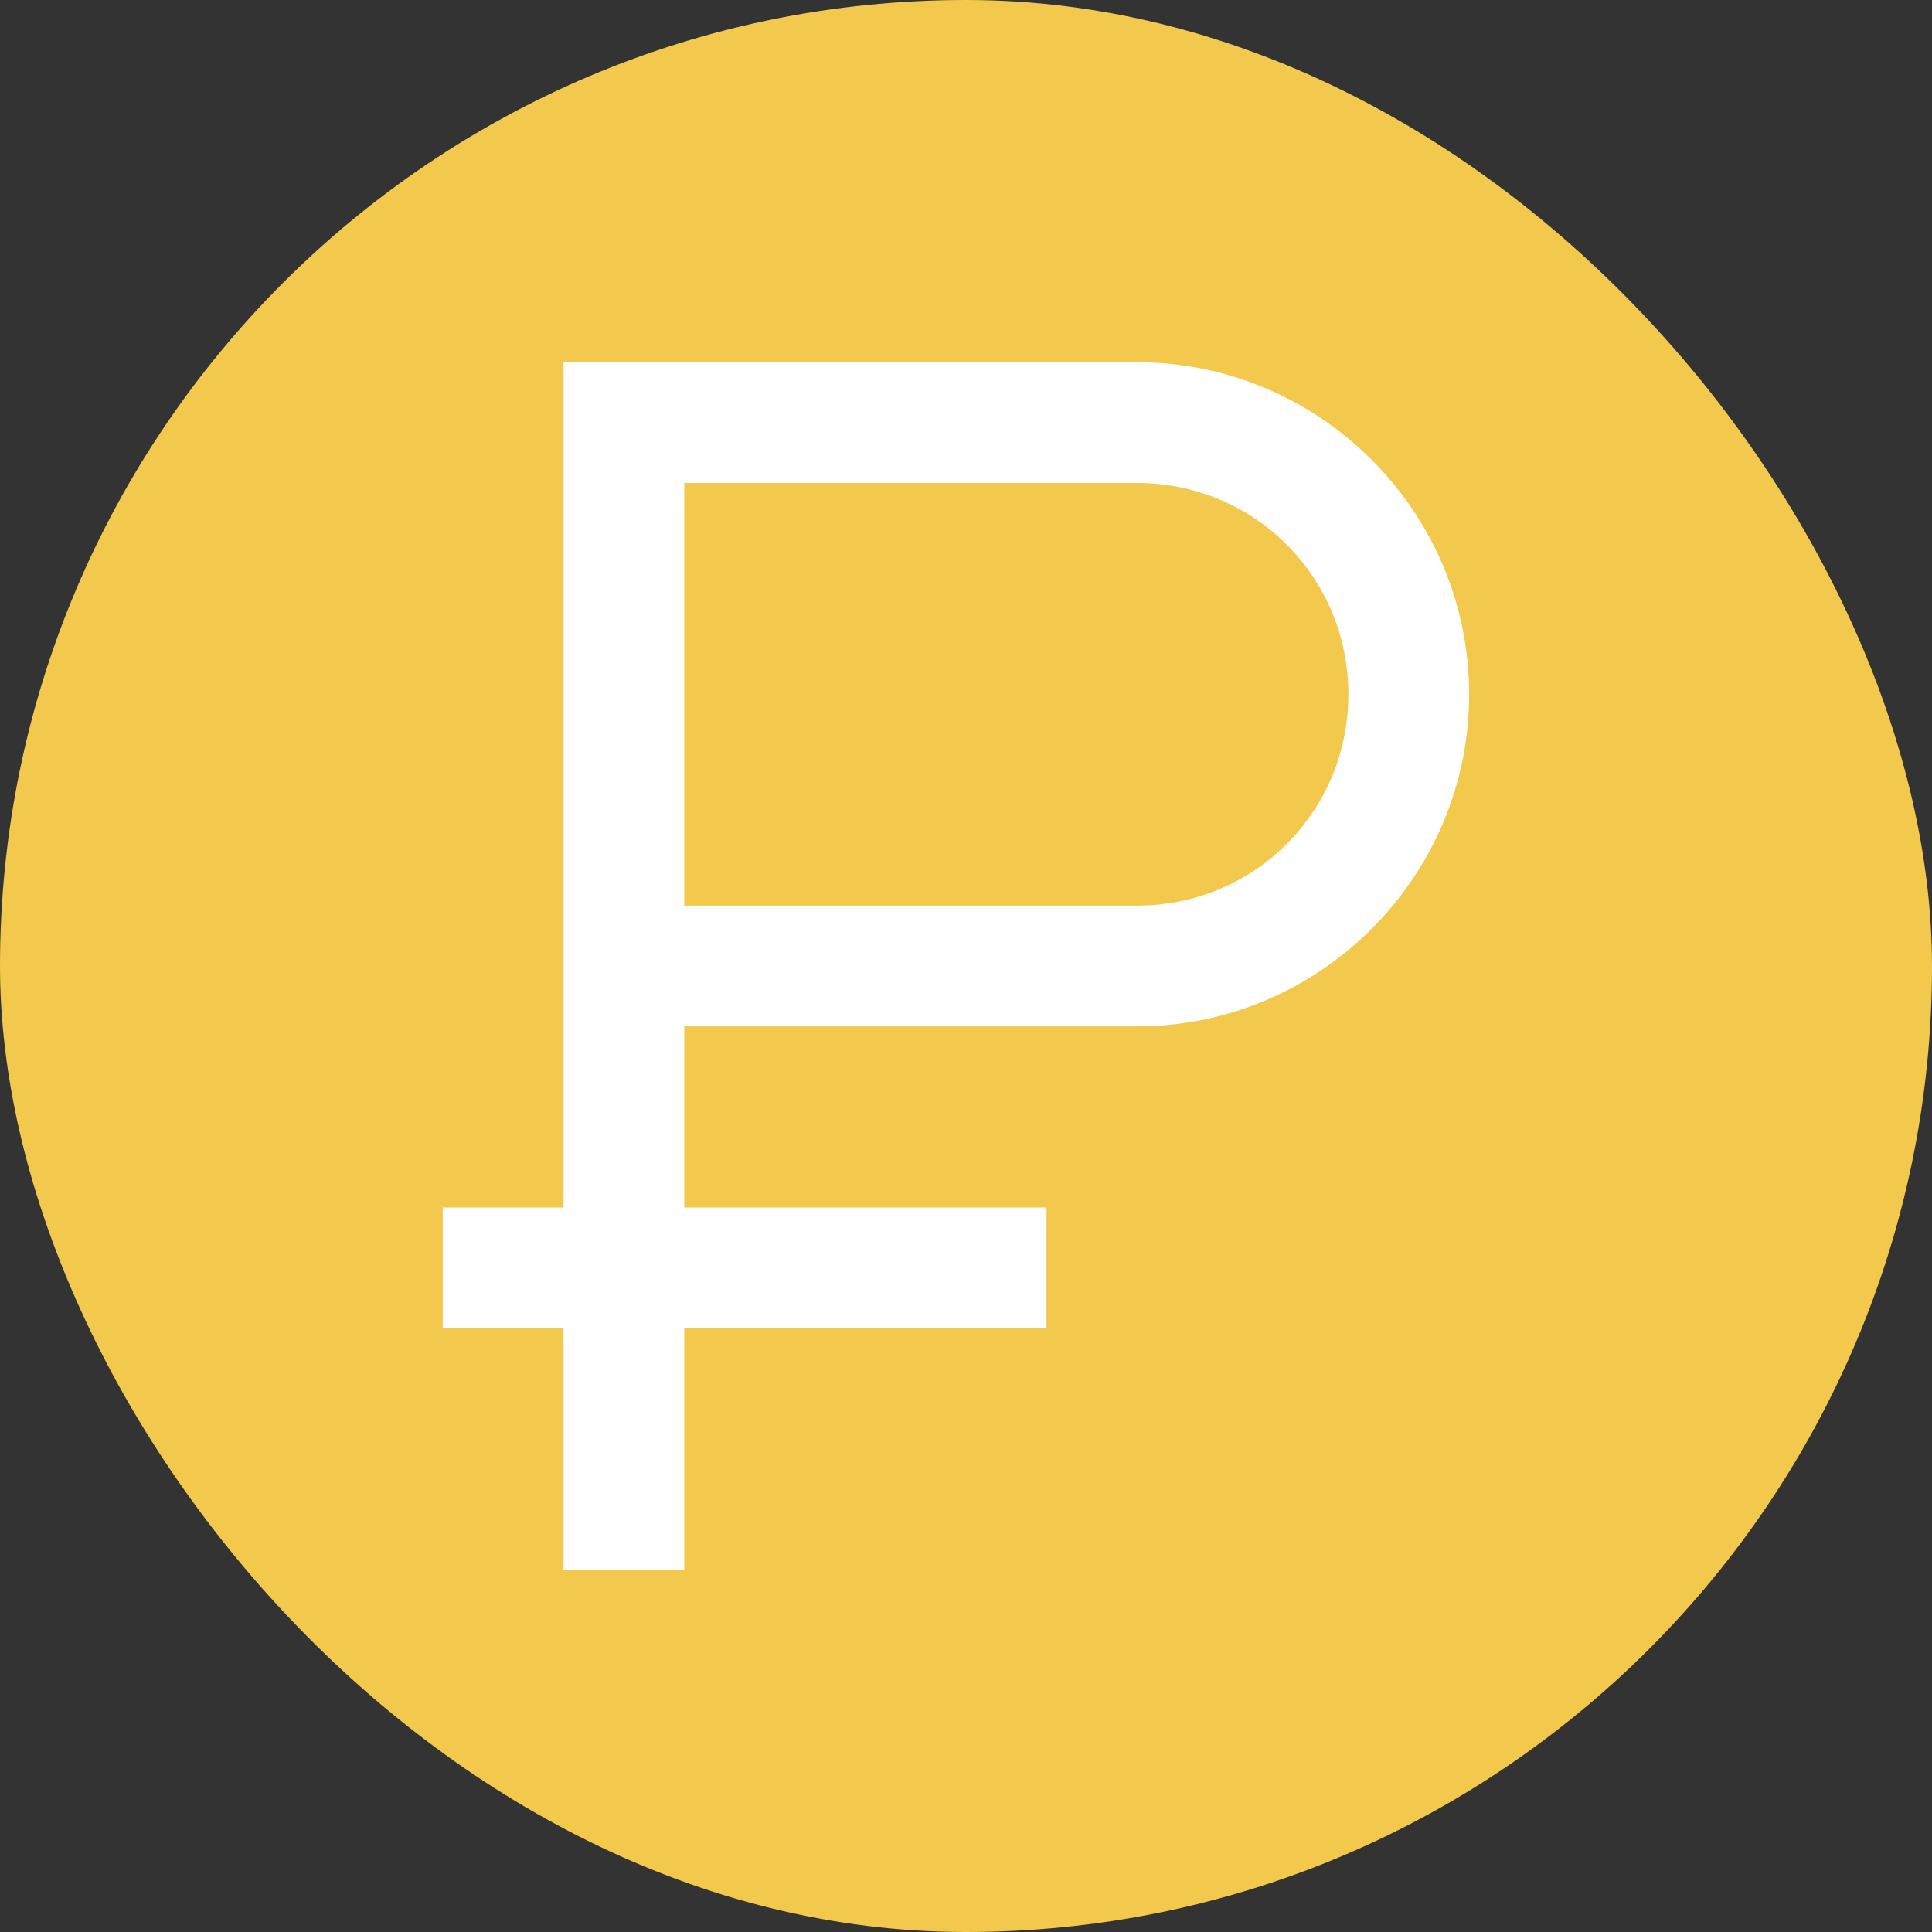
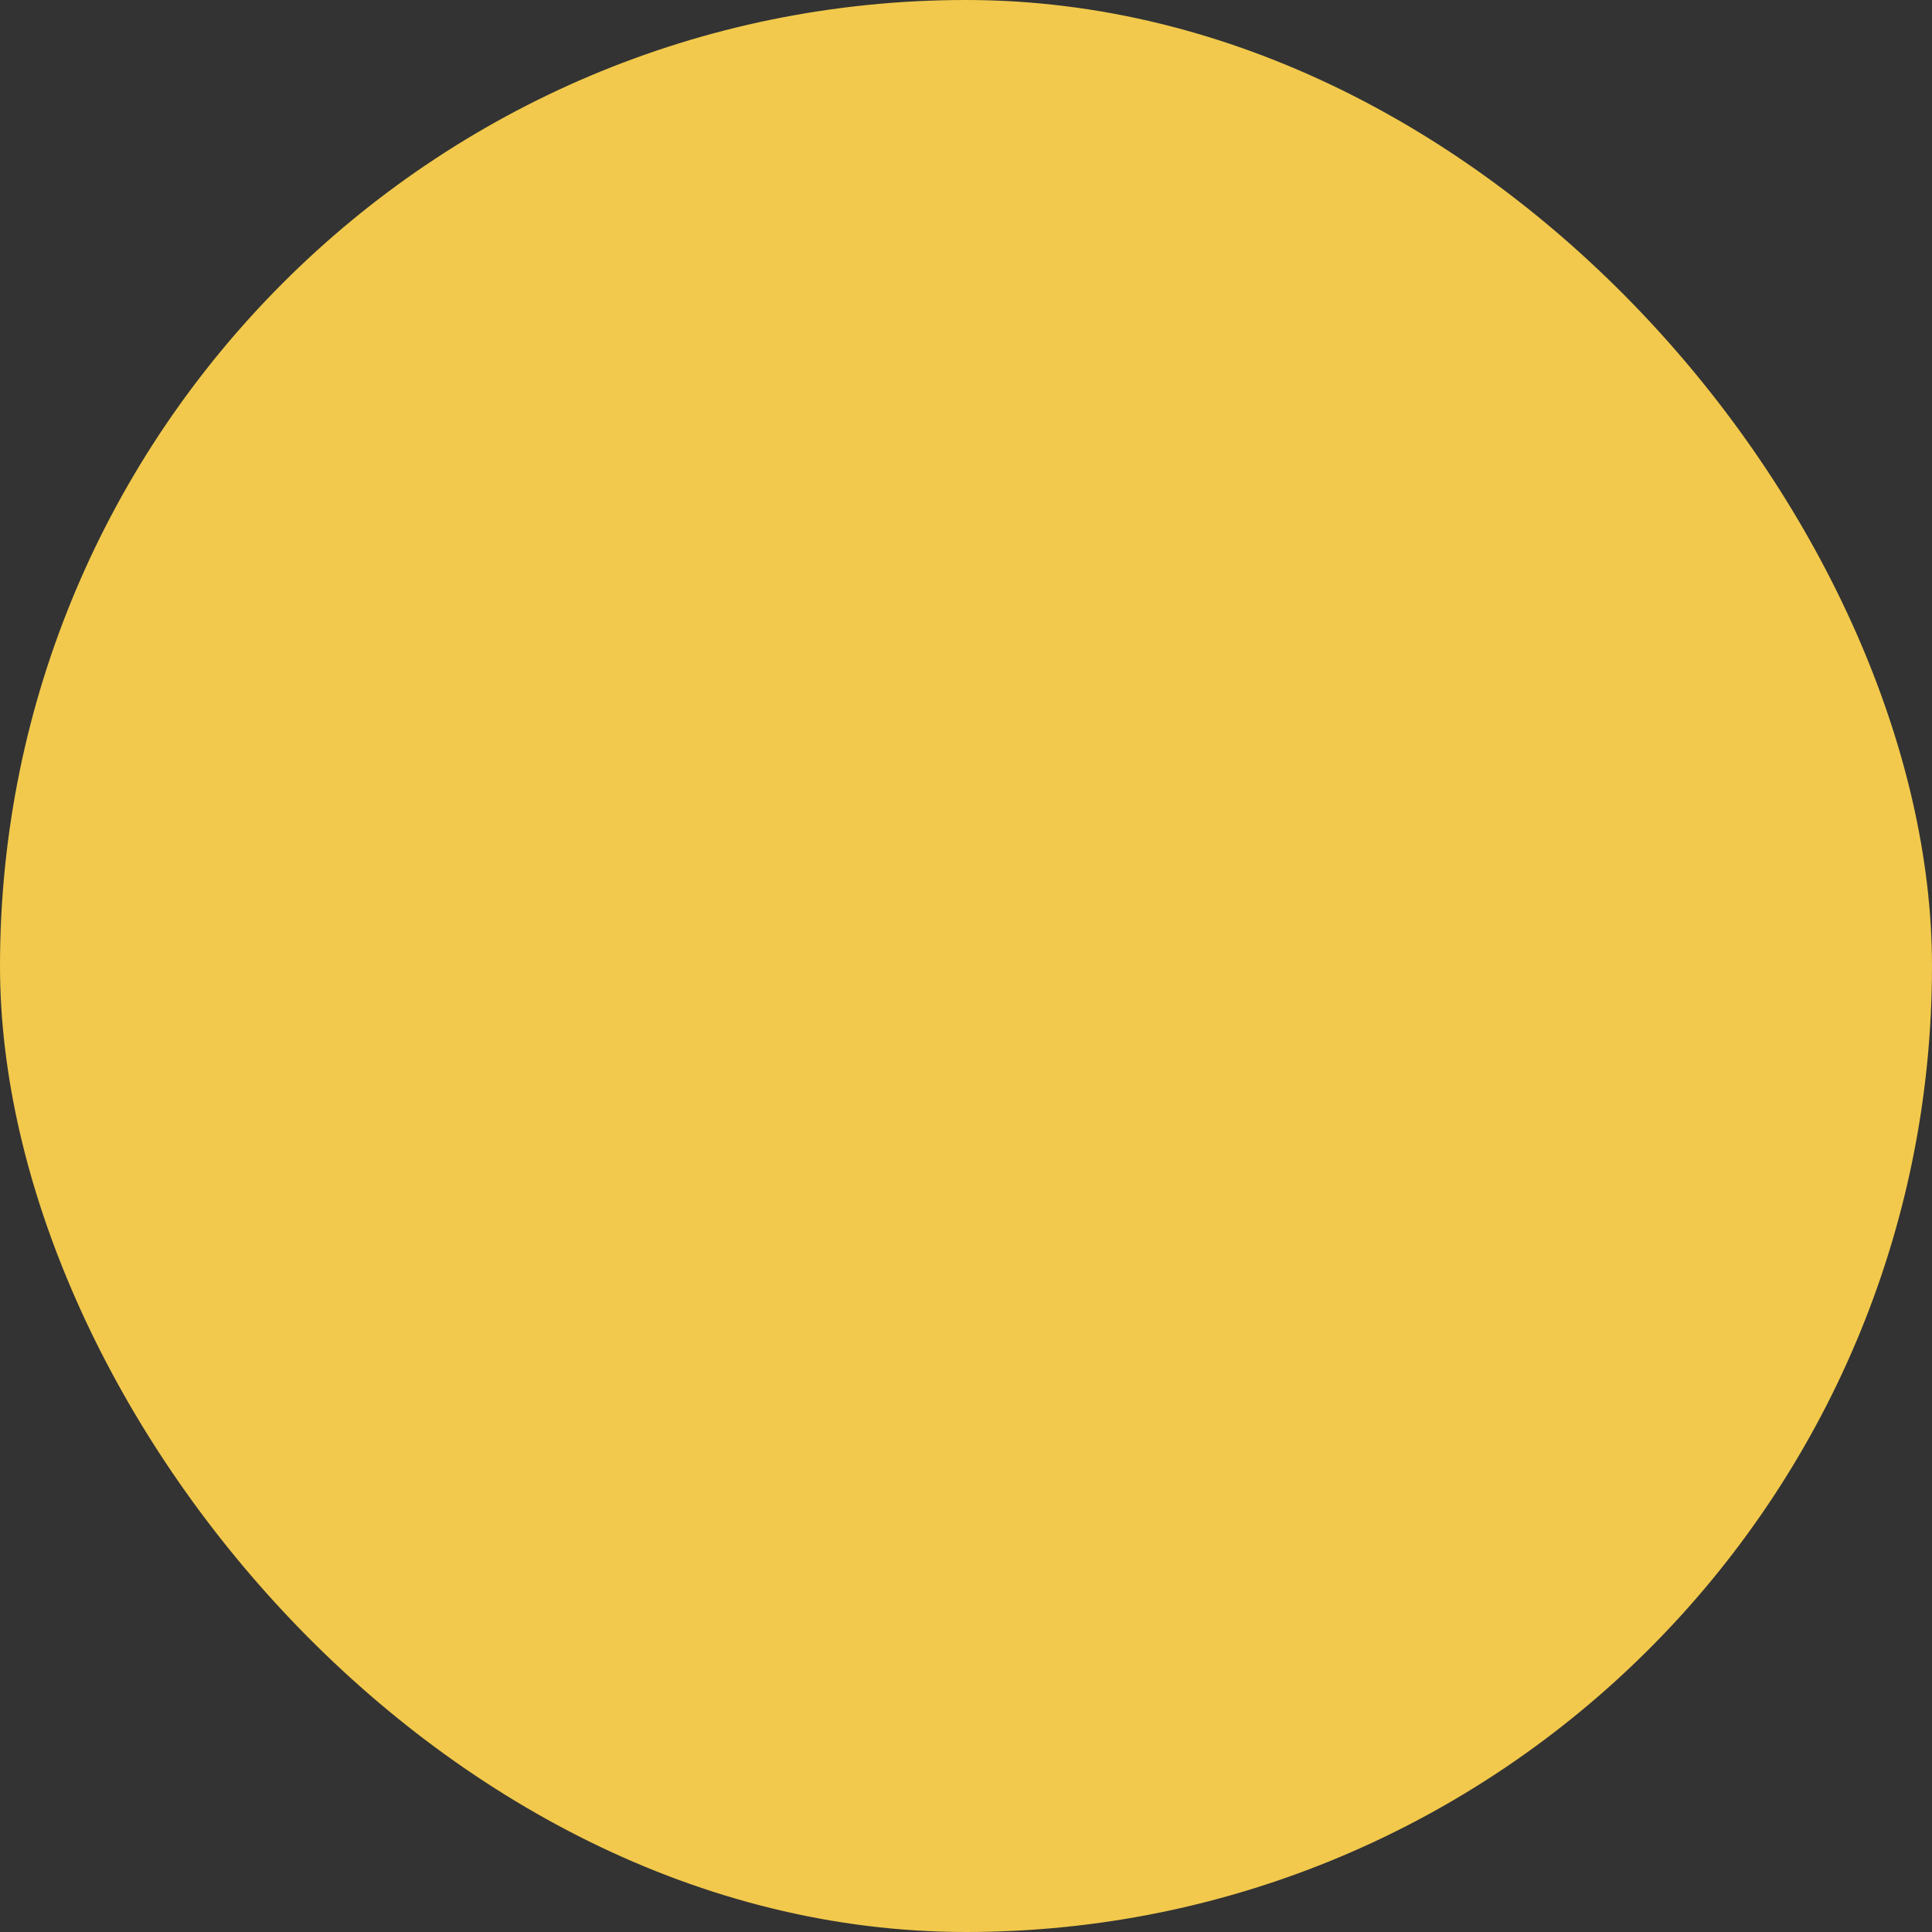
<svg xmlns="http://www.w3.org/2000/svg" width="48" height="48" viewBox="0 0 48 48" fill="none">
  <rect x="0" y="0" width="48" height="48" fill="#333333" stroke="none" />
  <rect width="48" height="48" rx="24" fill="#F2C94C" />
-   <path d="M14 9V30H11V33H14V39H17V33H26V30H17V25.5H28.25C32.789 25.5 36.5 21.789 36.5 17.25C36.5 12.711 32.789 9 28.25 9H14ZM17 12H28.25C31.166 12 33.5 14.334 33.5 17.25C33.5 20.166 31.166 22.5 28.25 22.5H17V12Z" fill="white" />
</svg>